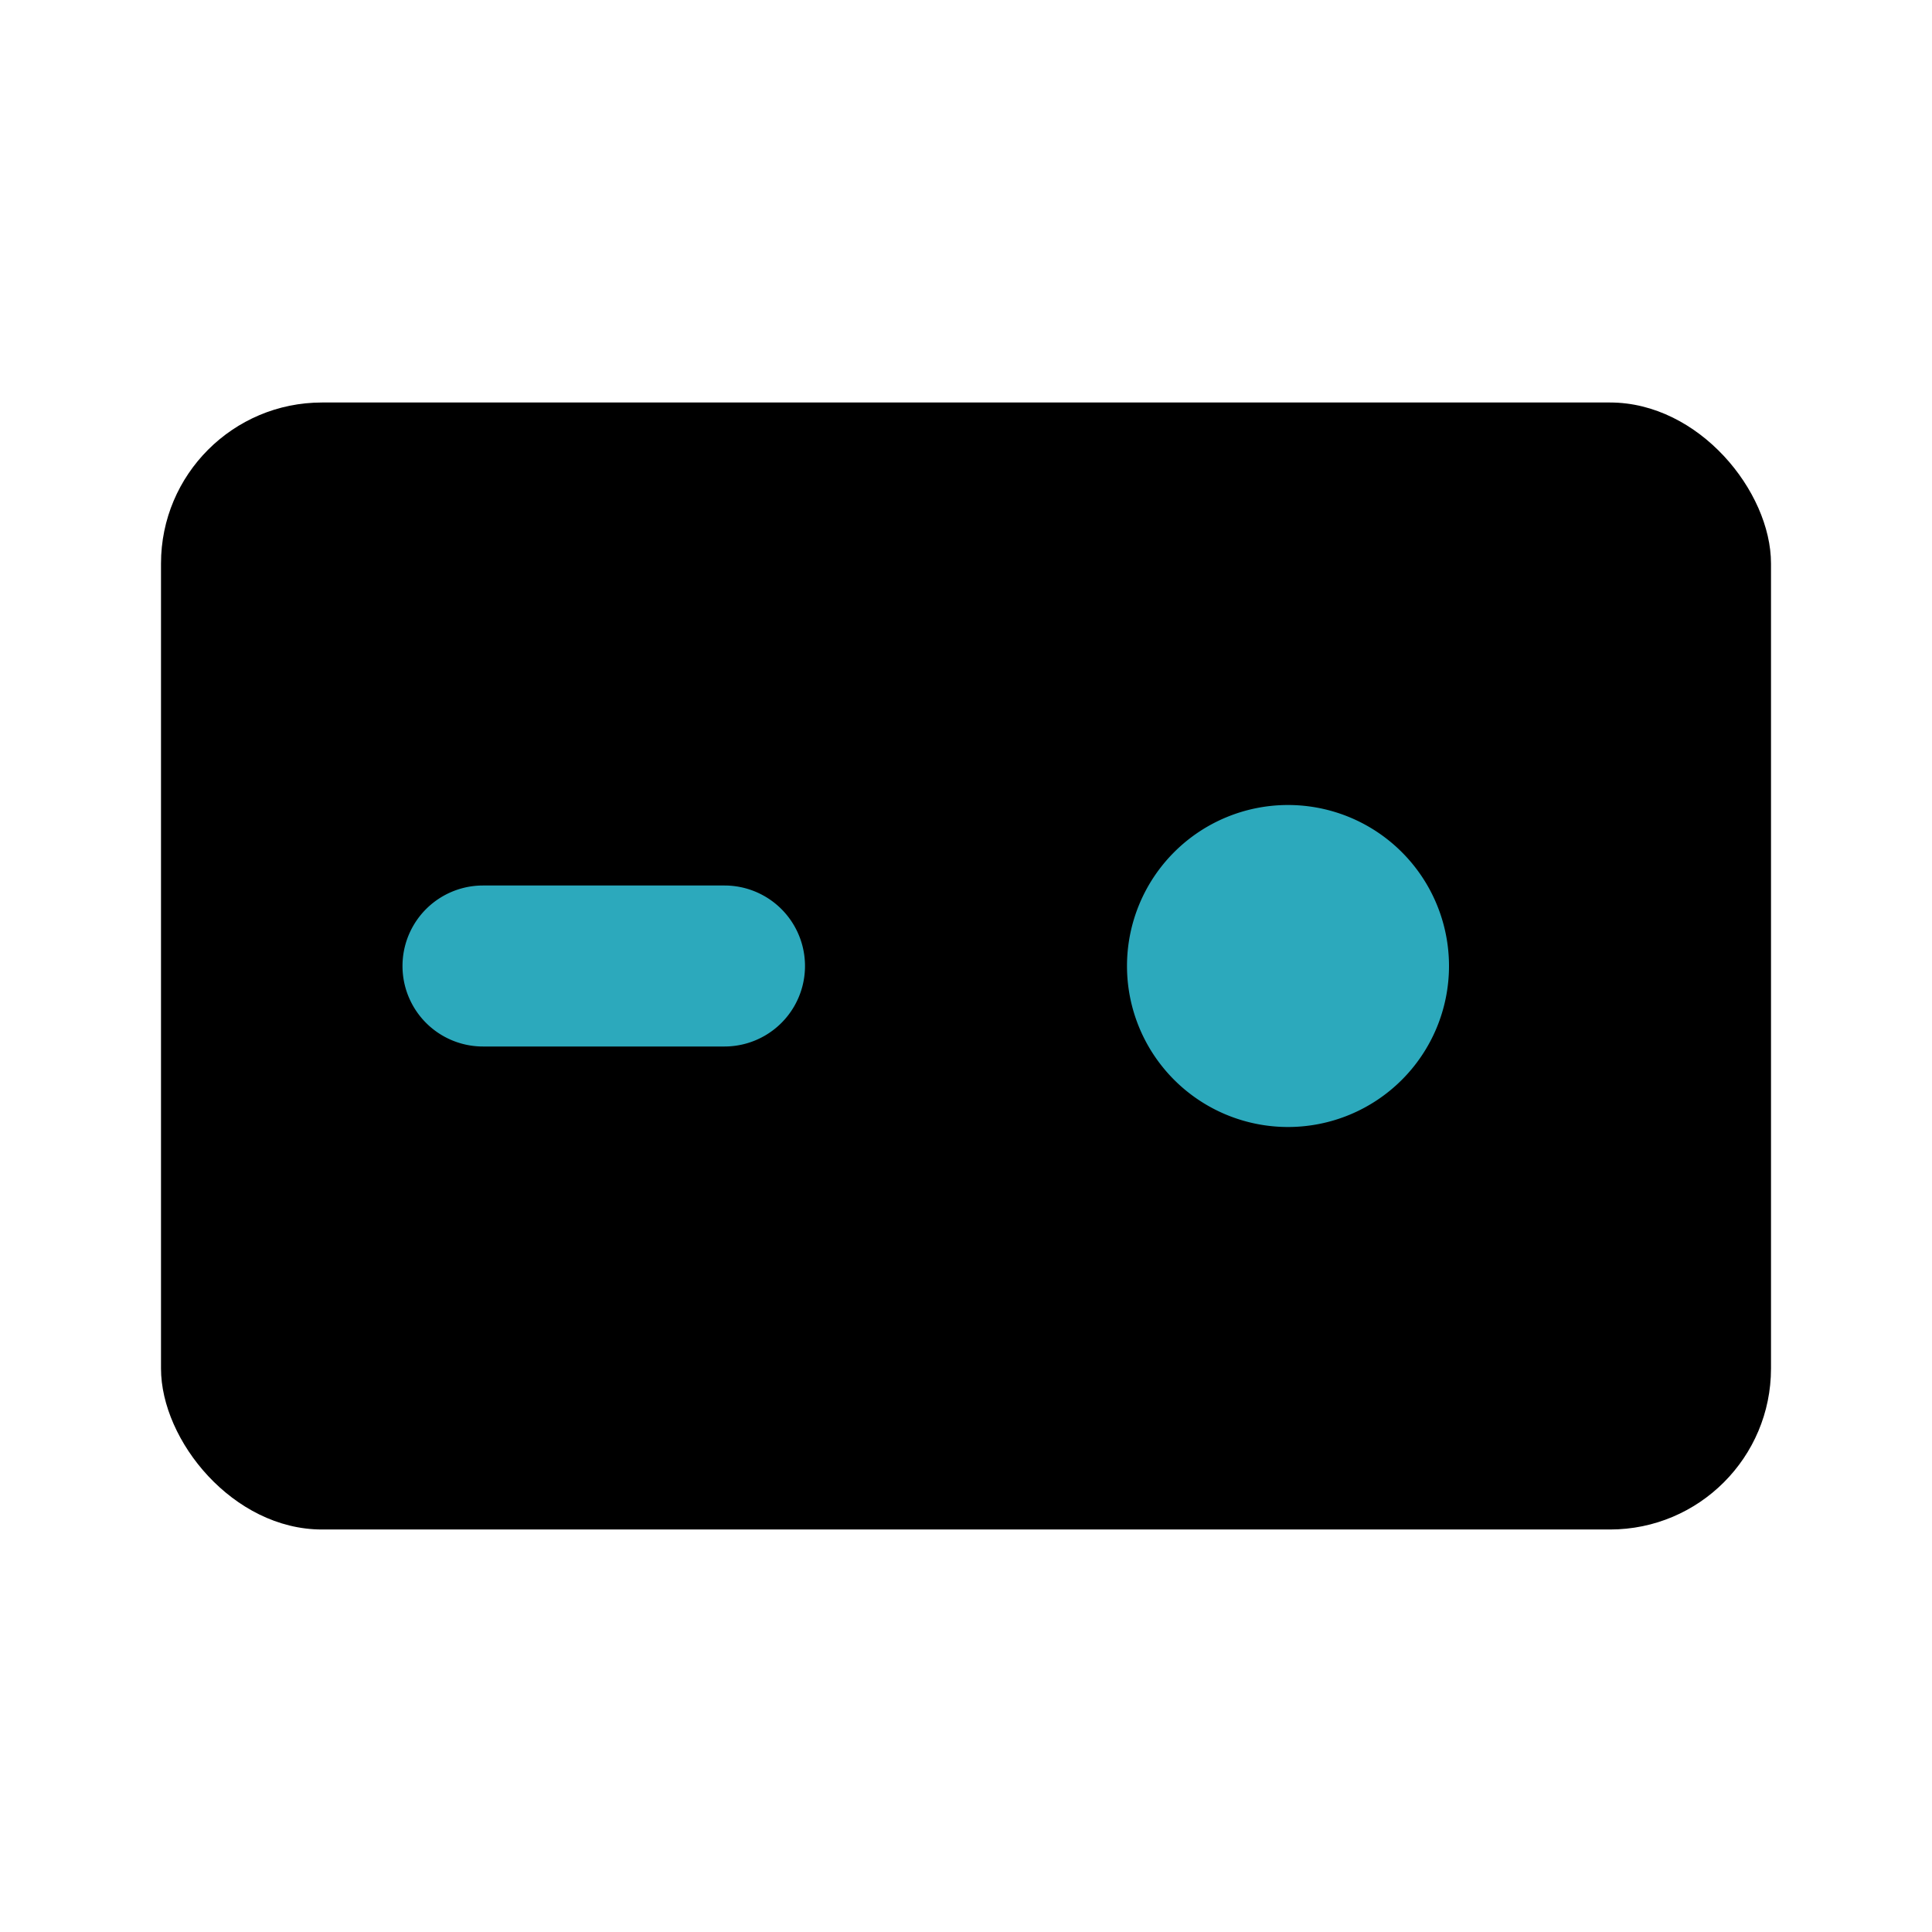
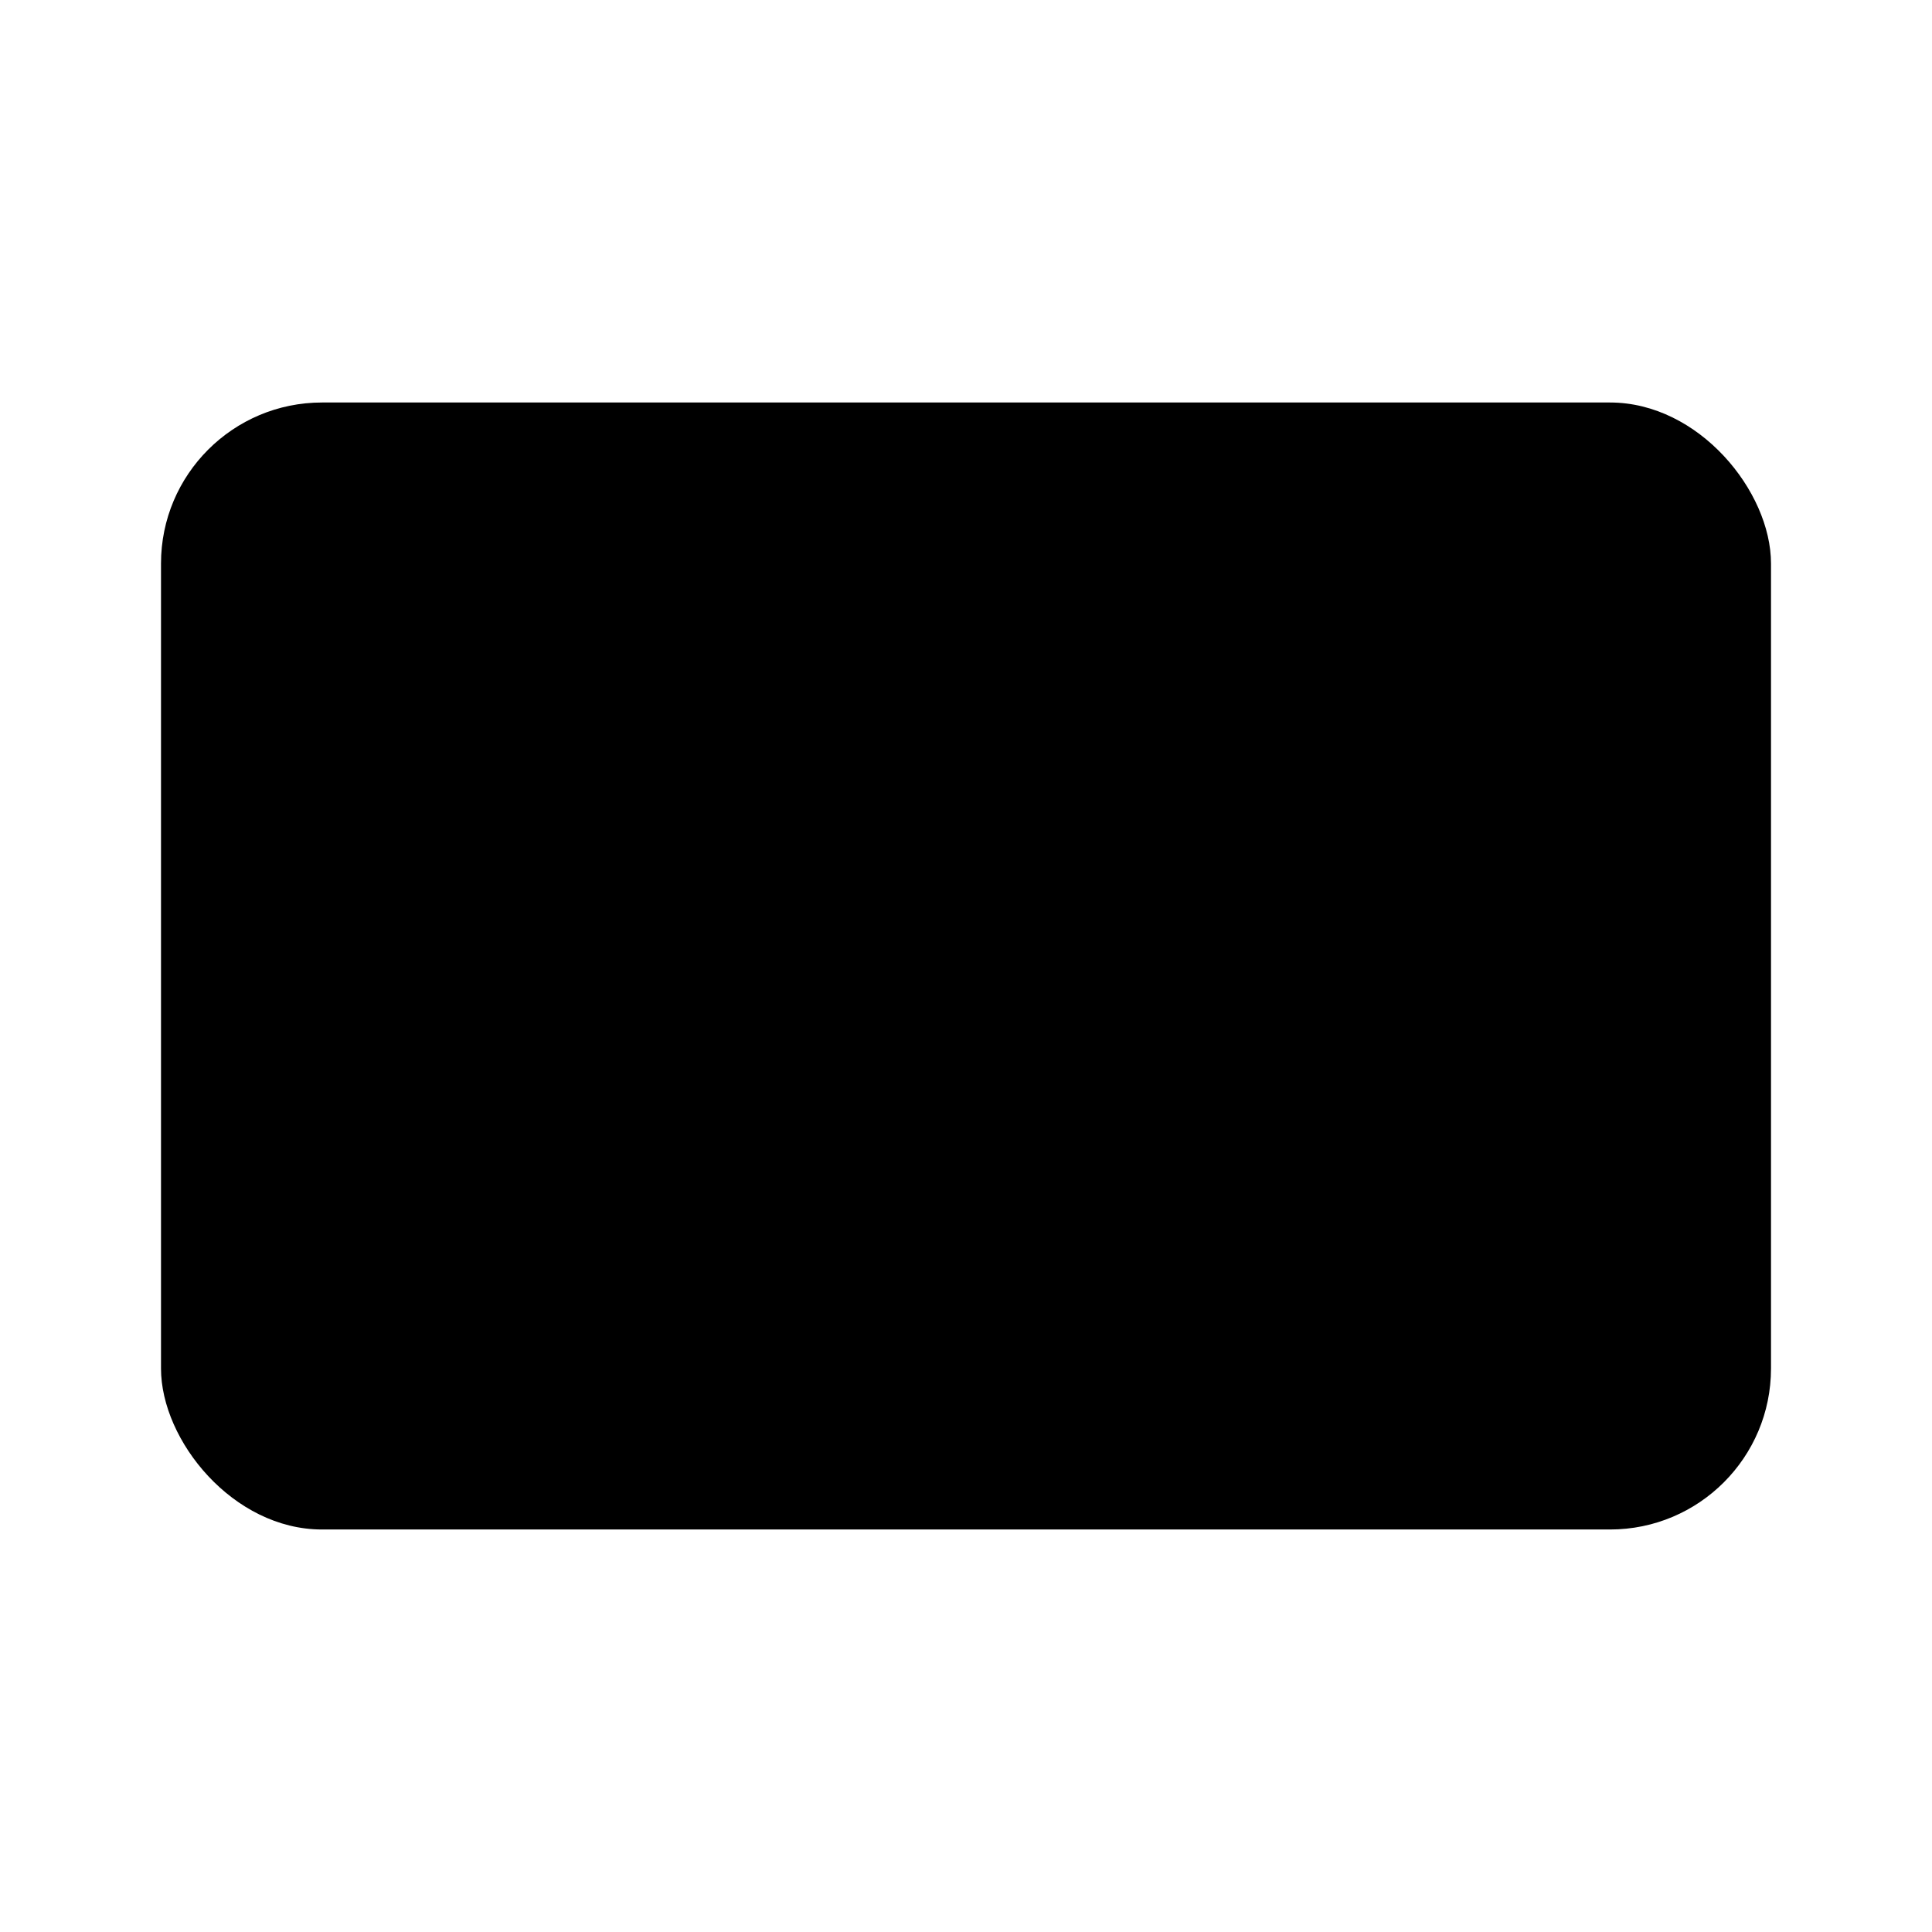
<svg xmlns="http://www.w3.org/2000/svg" fill="#000000" width="800px" height="800px" viewBox="0 0 24 24" id="action-cam-alt-3" data-name="Flat Color" class="icon flat-color">
  <rect id="primary" x="2" y="5" width="20" height="14" rx="2" style="fill: rgb(0, 0, 0);" />
-   <path id="secondary" d="M16,10a2,2,0,1,0,2,2A2,2,0,0,0,16,10ZM9,13H6a1,1,0,0,1,0-2H9a1,1,0,0,1,0,2Z" style="fill: rgb(44, 169, 188);" />
</svg>